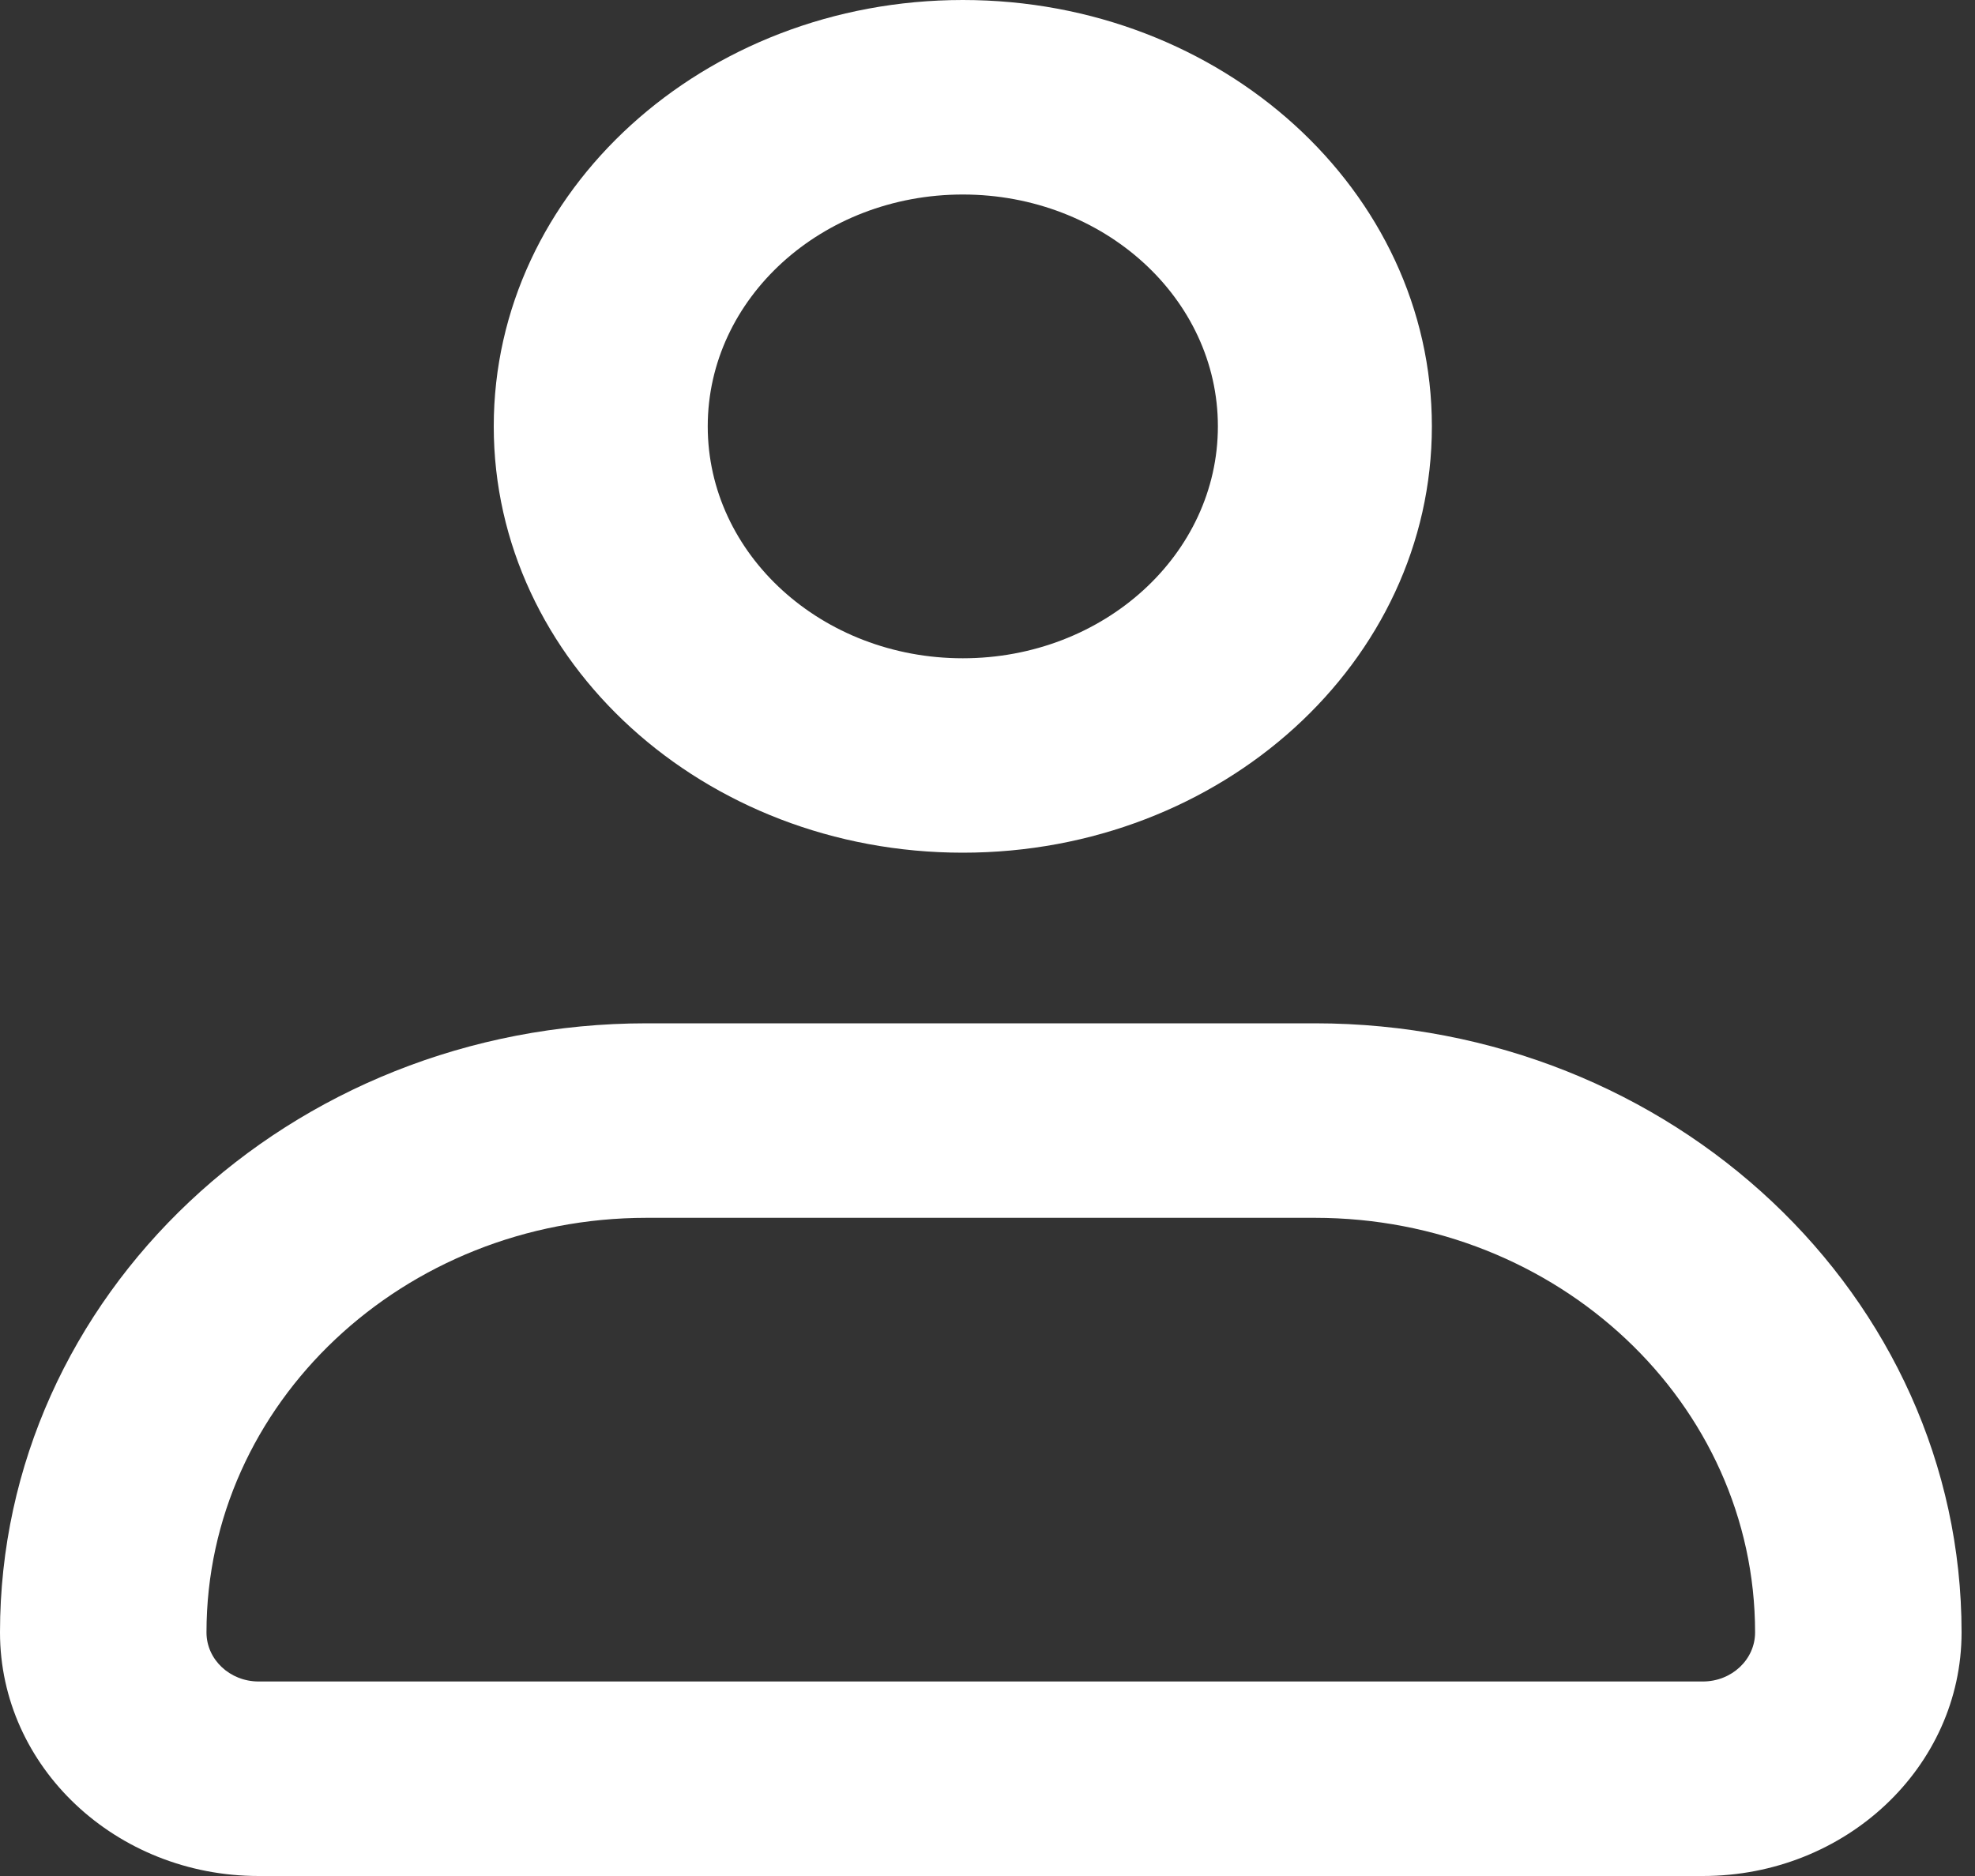
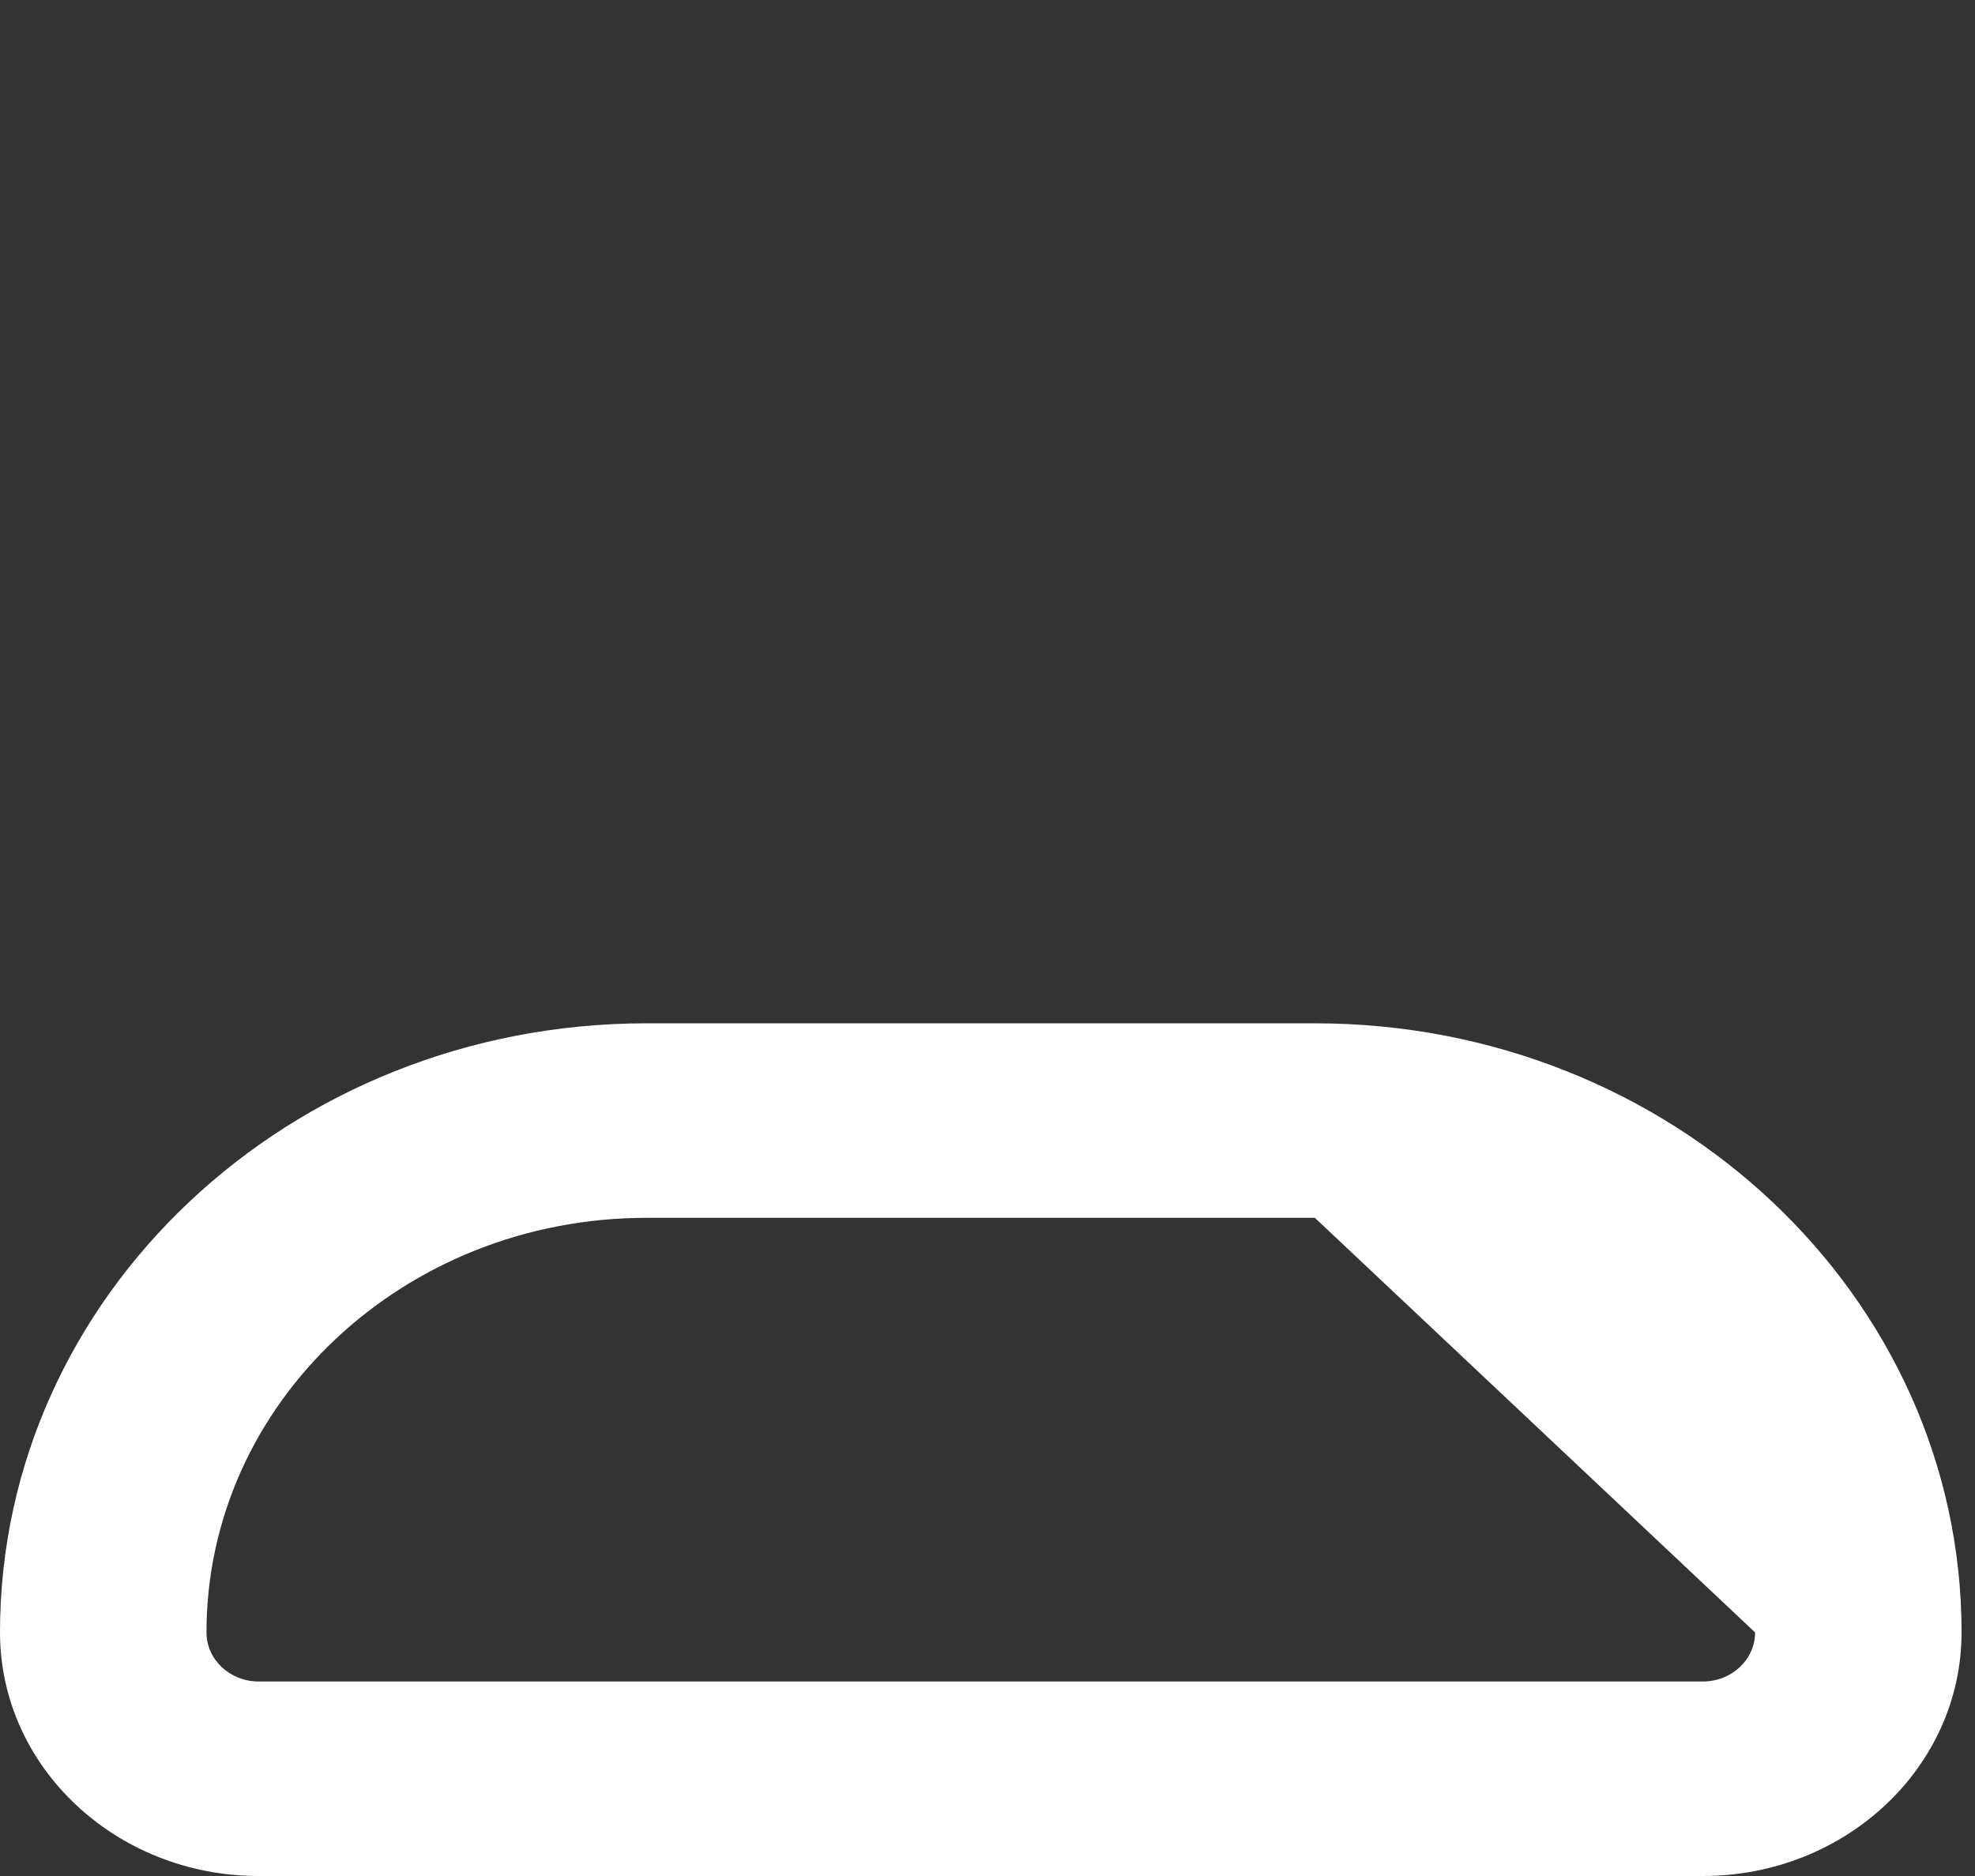
<svg xmlns="http://www.w3.org/2000/svg" width="20" height="19" viewBox="0 0 20 19" fill="none">
  <rect x="0" y="0" width="20" height="19" fill="#333333" stroke="none" />
-   <path fill-rule="evenodd" clip-rule="evenodd" d="M9.75 6.667C11.177 6.667 12.333 5.615 12.333 4.318C12.333 3.021 11.177 1.97 9.75 1.97C8.323 1.97 7.167 3.021 7.167 4.318C7.167 5.615 8.323 6.667 9.75 6.667ZM9.75 8.636C12.373 8.636 14.5 6.703 14.5 4.318C14.5 1.933 12.373 0 9.75 0C7.127 0 5 1.933 5 4.318C5 6.703 7.127 8.636 9.75 8.636Z" fill="white" />
-   <path fill-rule="evenodd" clip-rule="evenodd" d="M13.315 12.334H6.548C4.087 12.334 2.091 14.213 2.091 16.533C2.091 16.808 2.328 17.03 2.619 17.03H17.244C17.536 17.03 17.773 16.808 17.773 16.533C17.773 14.213 15.777 12.334 13.315 12.334ZM6.548 10.364C2.932 10.364 0 13.126 0 16.533C0 17.895 1.173 19 2.619 19H17.244C18.691 19 19.864 17.895 19.864 16.533C19.864 13.126 16.932 10.364 13.315 10.364H6.548Z" fill="white" />
+   <path fill-rule="evenodd" clip-rule="evenodd" d="M13.315 12.334H6.548C4.087 12.334 2.091 14.213 2.091 16.533C2.091 16.808 2.328 17.03 2.619 17.03H17.244C17.536 17.03 17.773 16.808 17.773 16.533ZM6.548 10.364C2.932 10.364 0 13.126 0 16.533C0 17.895 1.173 19 2.619 19H17.244C18.691 19 19.864 17.895 19.864 16.533C19.864 13.126 16.932 10.364 13.315 10.364H6.548Z" fill="white" />
</svg>